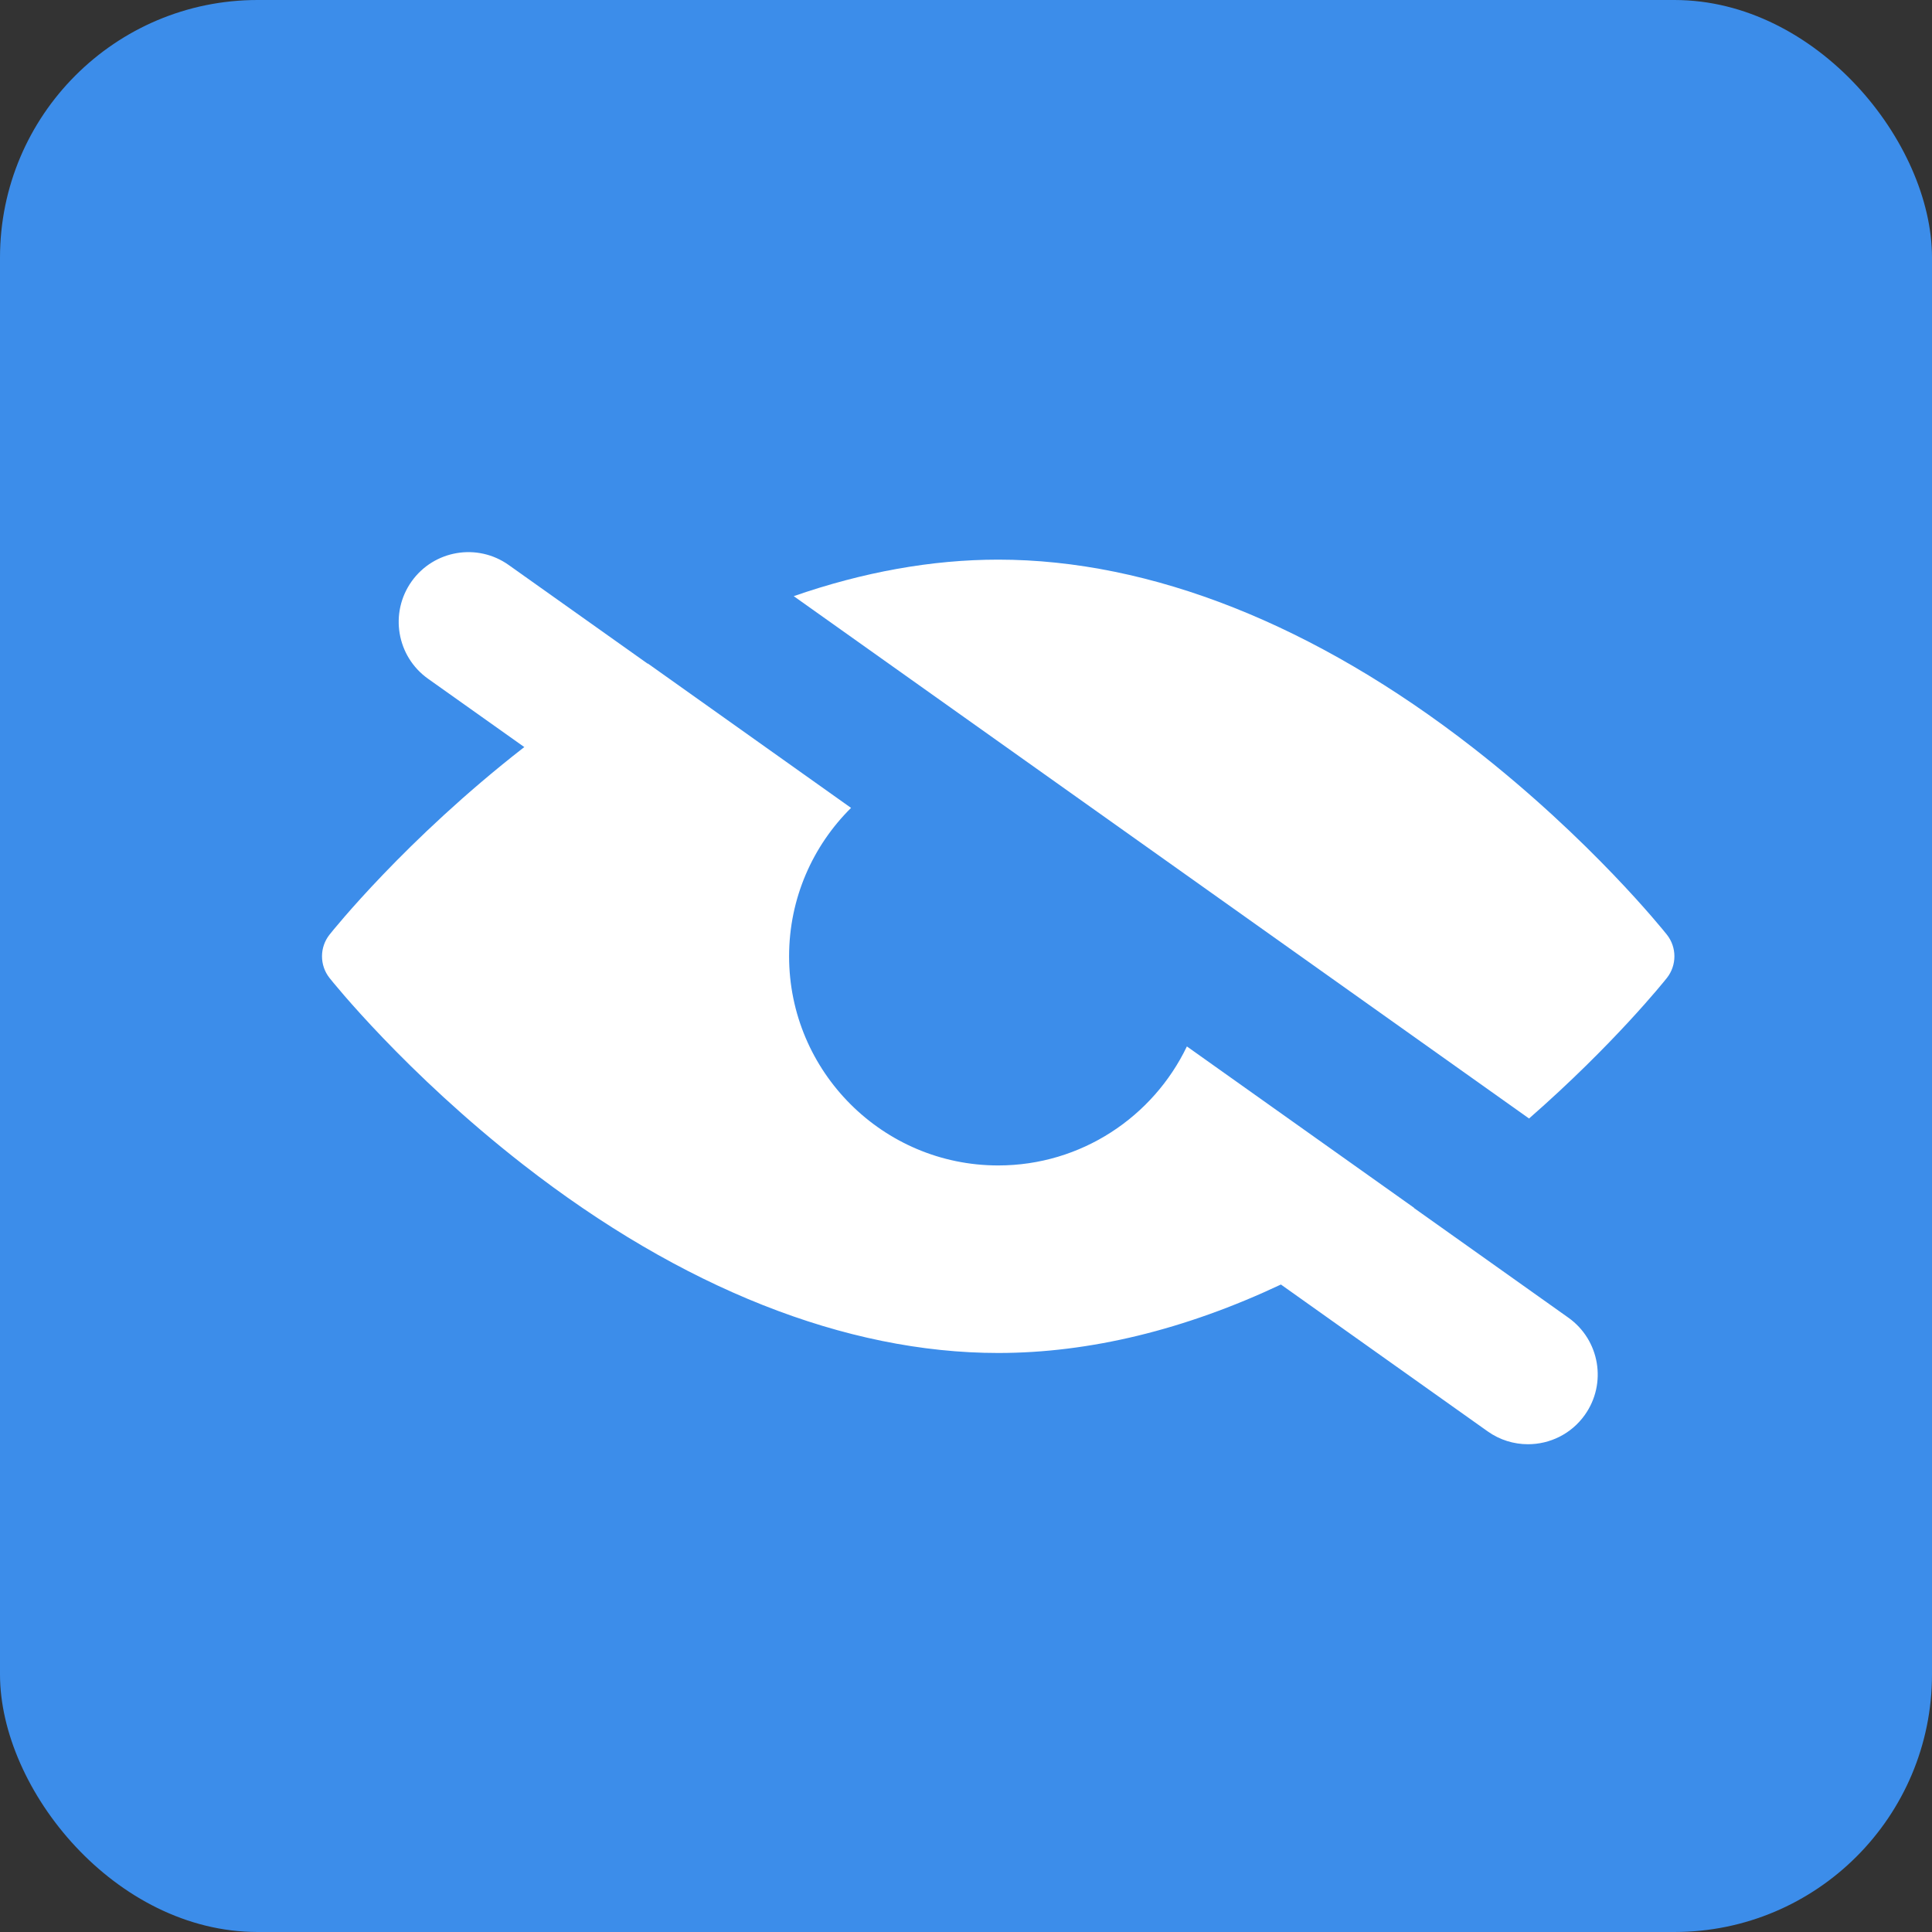
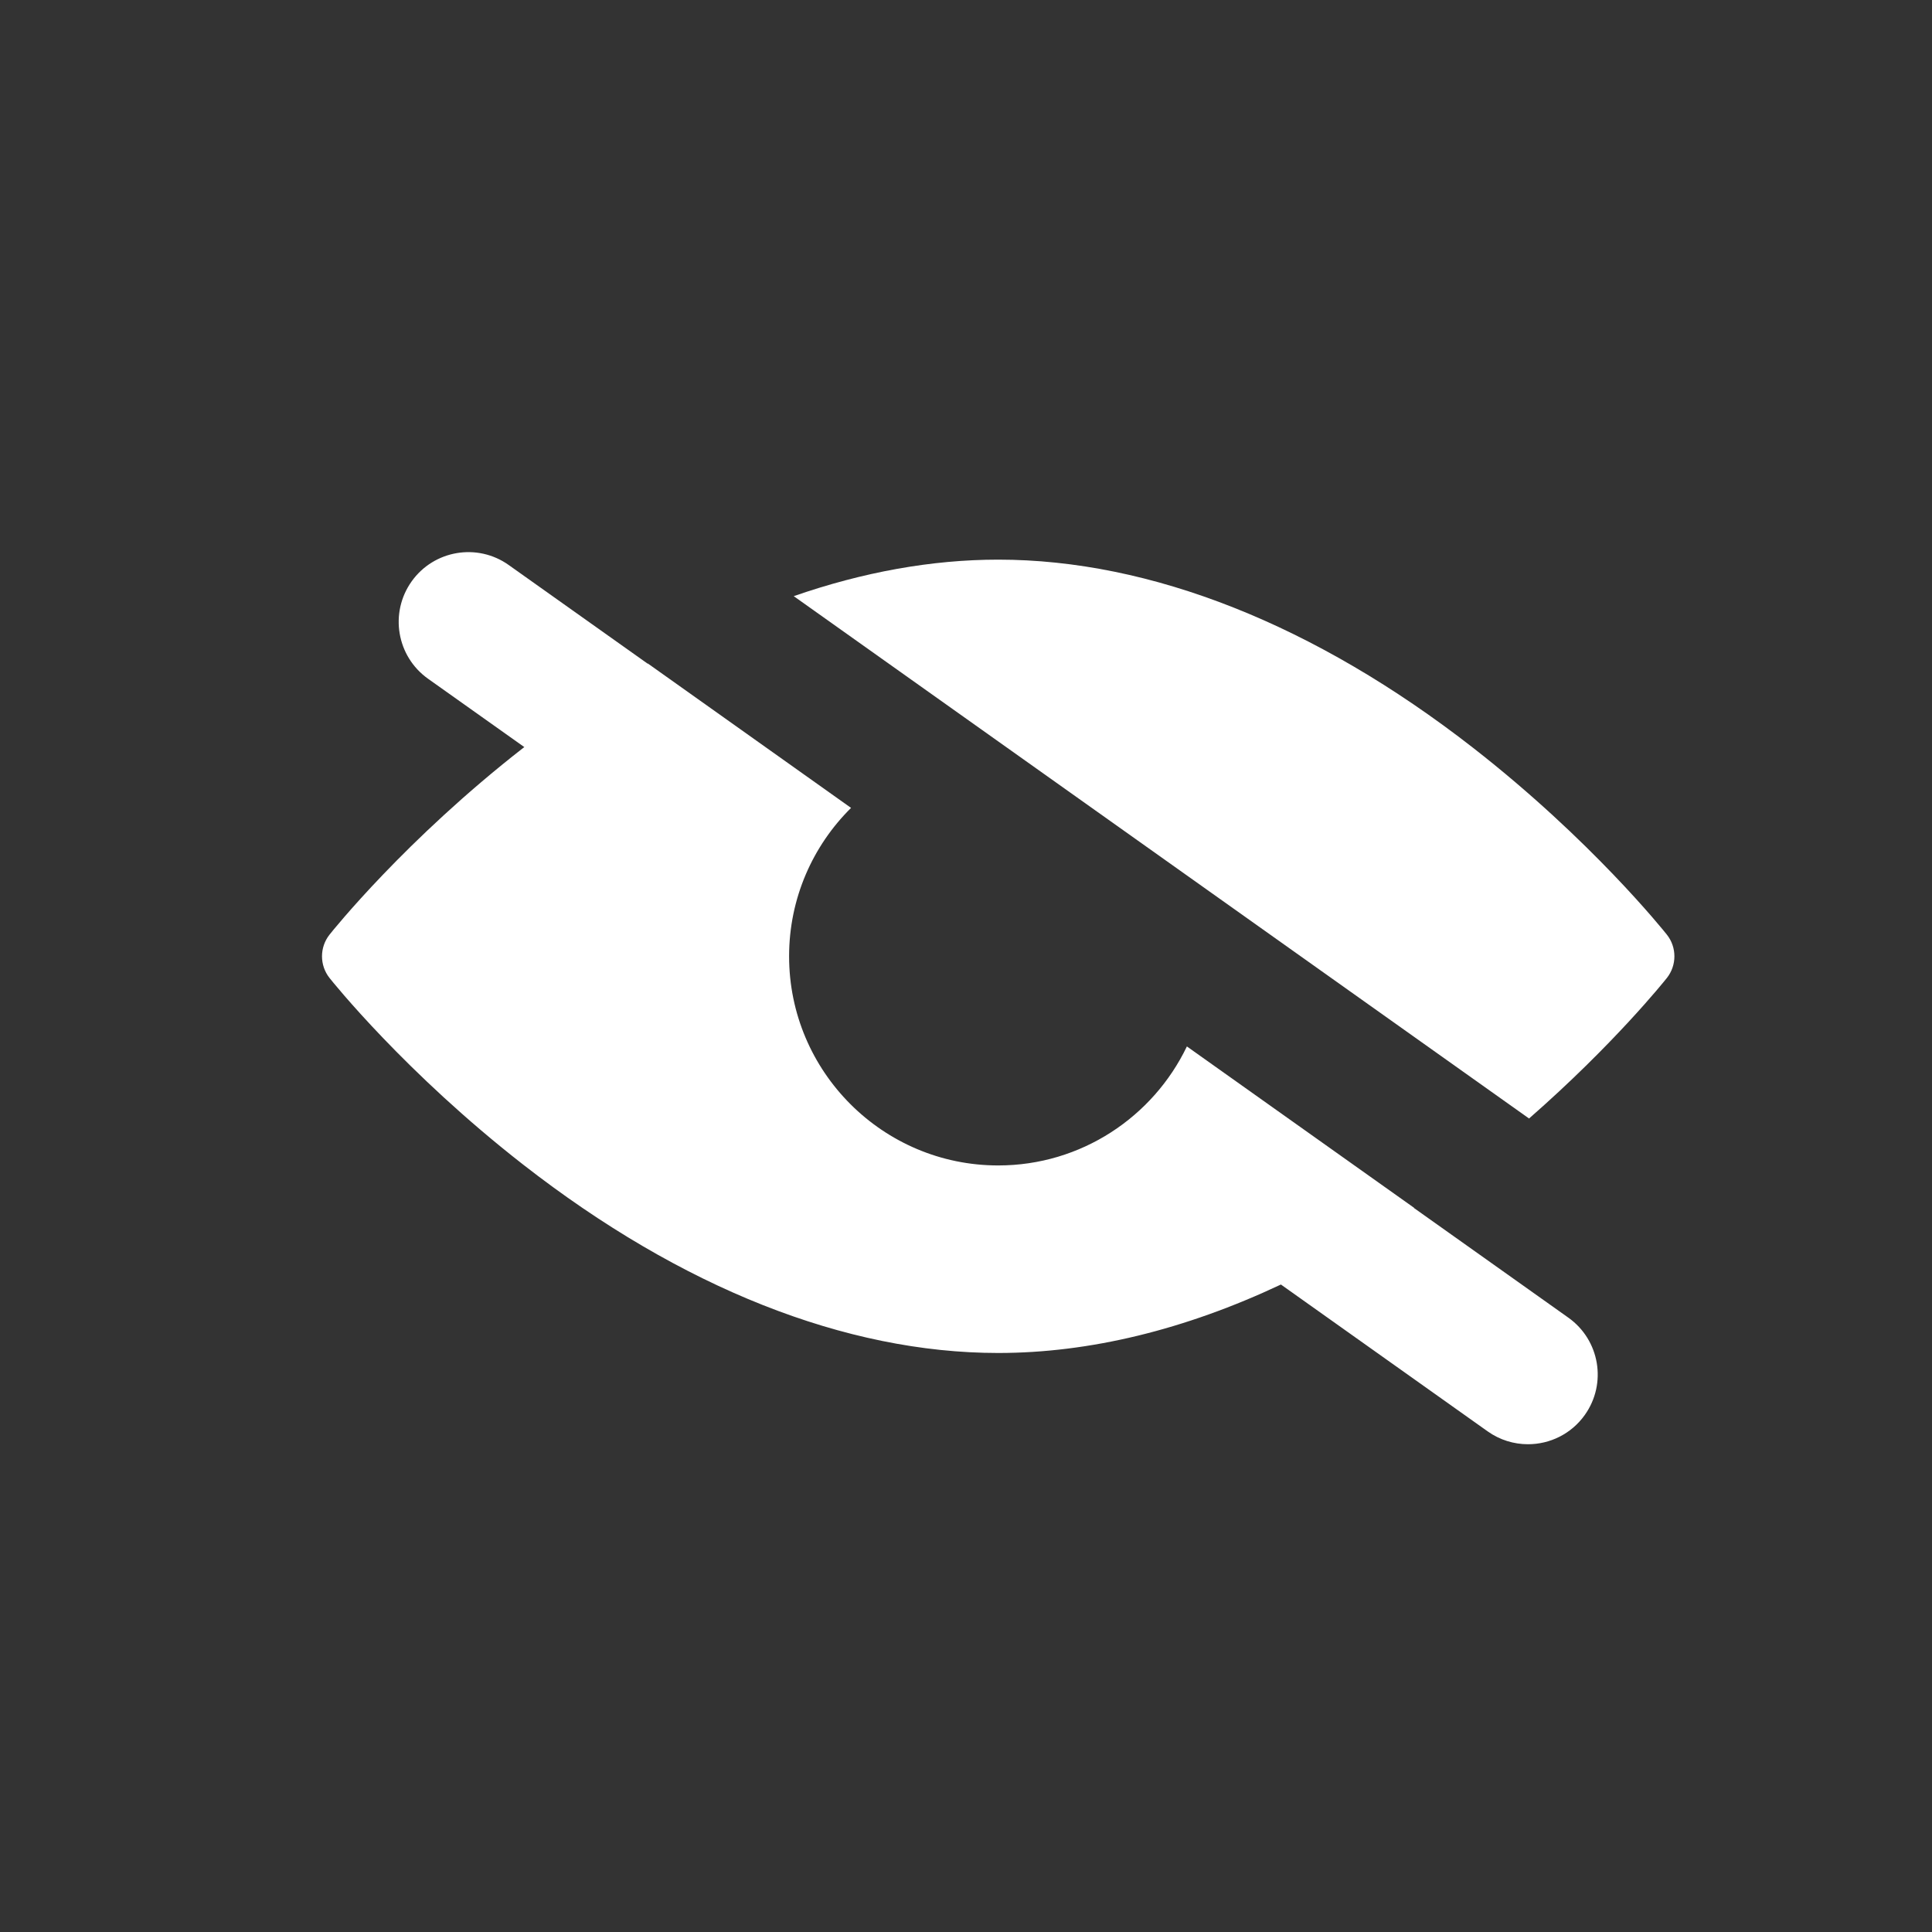
<svg xmlns="http://www.w3.org/2000/svg" width="30" height="30" viewBox="0 0 30 30" fill="none">
  <rect x="0" y="0" width="30" height="30" fill="#333333" stroke="none" />
-   <rect width="30" height="30" rx="4" fill="#3C8DEA" />
  <path d="M15.5 18.097C13.709 18.097 12.253 16.64 12.253 14.849C12.253 13.949 12.621 13.133 13.215 12.545L10.06 10.303C10.059 10.304 10.057 10.305 10.056 10.305L7.9 8.774C7.413 8.427 6.737 8.542 6.391 9.029C6.045 9.517 6.159 10.192 6.646 10.539L8.142 11.601C8.136 11.605 8.131 11.609 8.125 11.613C6.293 13.041 5.164 14.454 5.117 14.513C4.961 14.71 4.961 14.989 5.117 15.186C5.164 15.245 6.293 16.657 8.125 18.085C10.579 19.998 13.13 21.009 15.5 21.009C16.919 21.009 18.402 20.647 19.89 19.946L23.1 22.226C23.29 22.361 23.509 22.426 23.726 22.426C24.065 22.426 24.398 22.268 24.609 21.971C24.956 21.483 24.841 20.808 24.354 20.461L21.955 18.757C21.956 18.757 21.957 18.756 21.958 18.755L18.43 16.249C17.906 17.341 16.79 18.097 15.5 18.097Z" fill="white" />
  <path d="M25.883 15.186C26.039 14.989 26.039 14.71 25.883 14.513C25.836 14.454 24.707 13.041 22.875 11.613C20.421 9.701 17.87 8.69 15.5 8.69C14.468 8.69 13.402 8.883 12.325 9.257L23.743 17.368C25.058 16.218 25.844 15.235 25.883 15.186Z" fill="white" />
</svg>